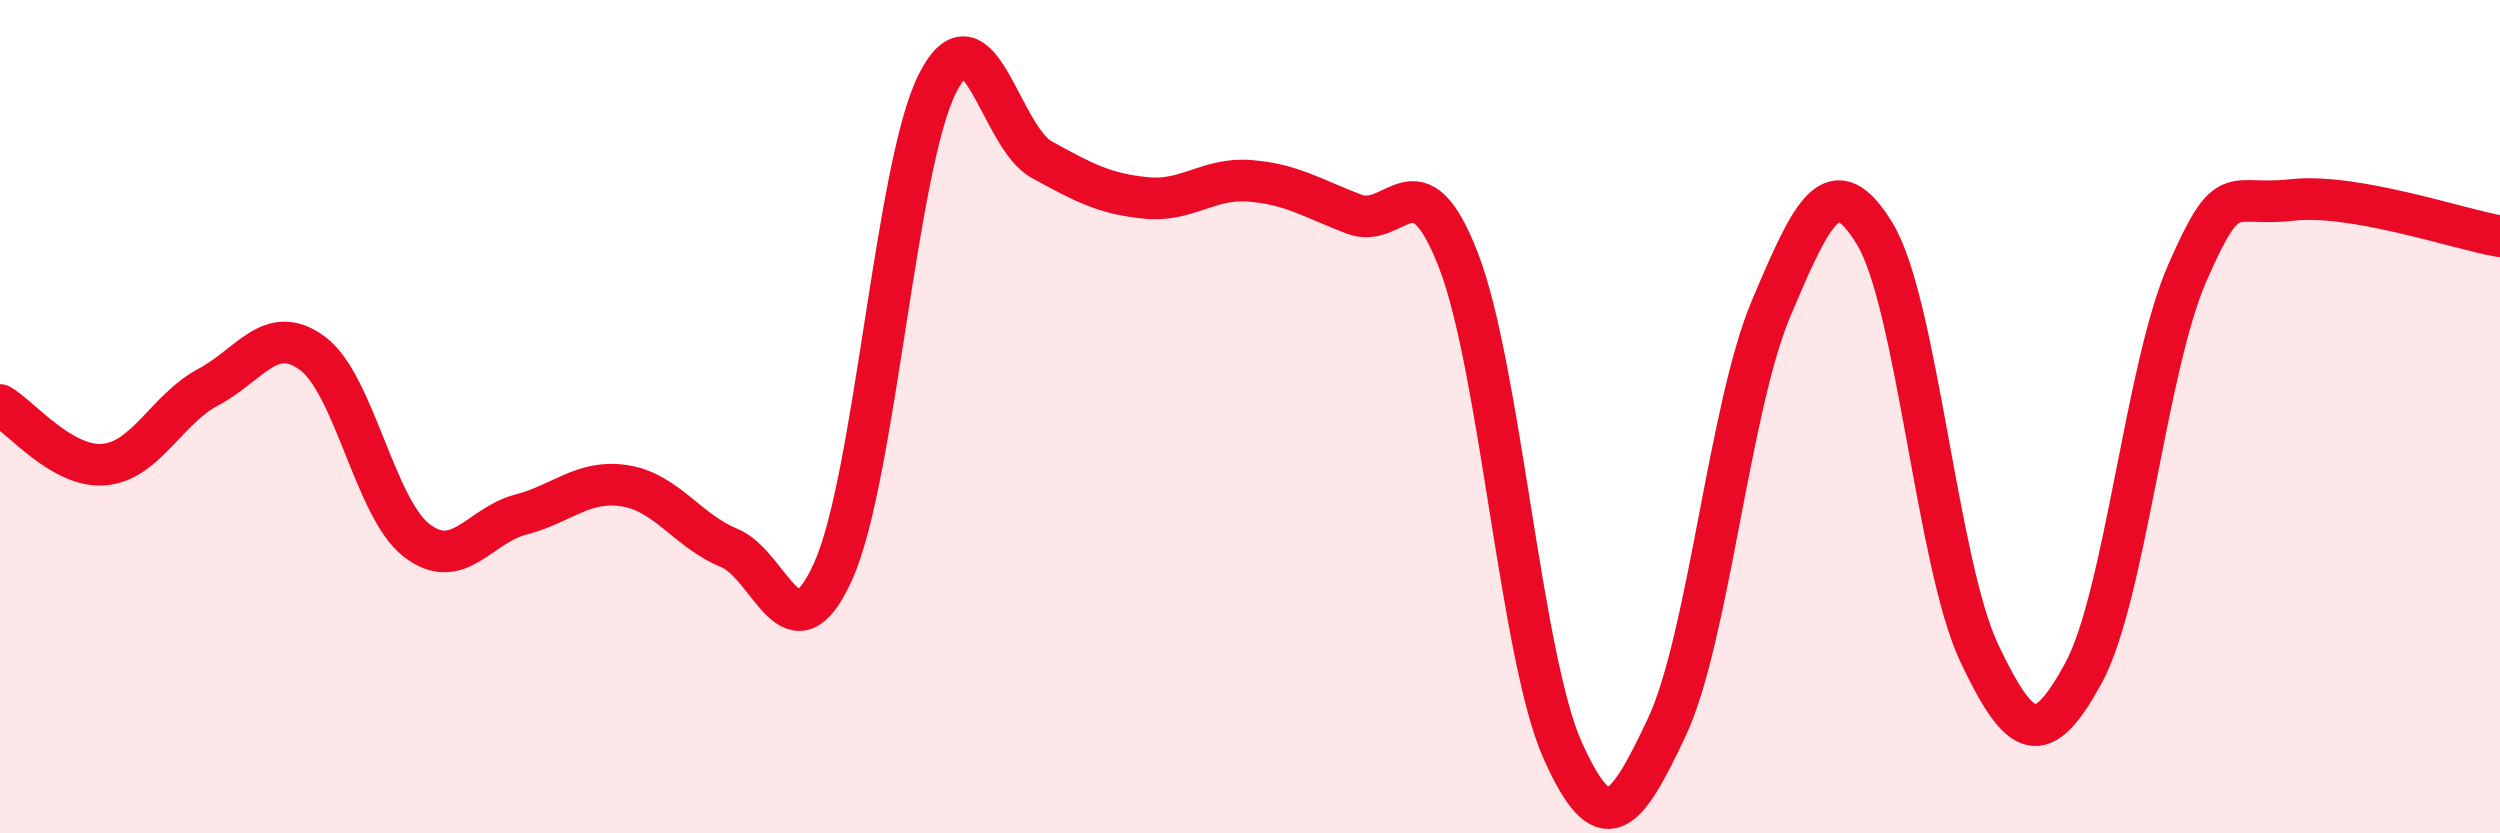
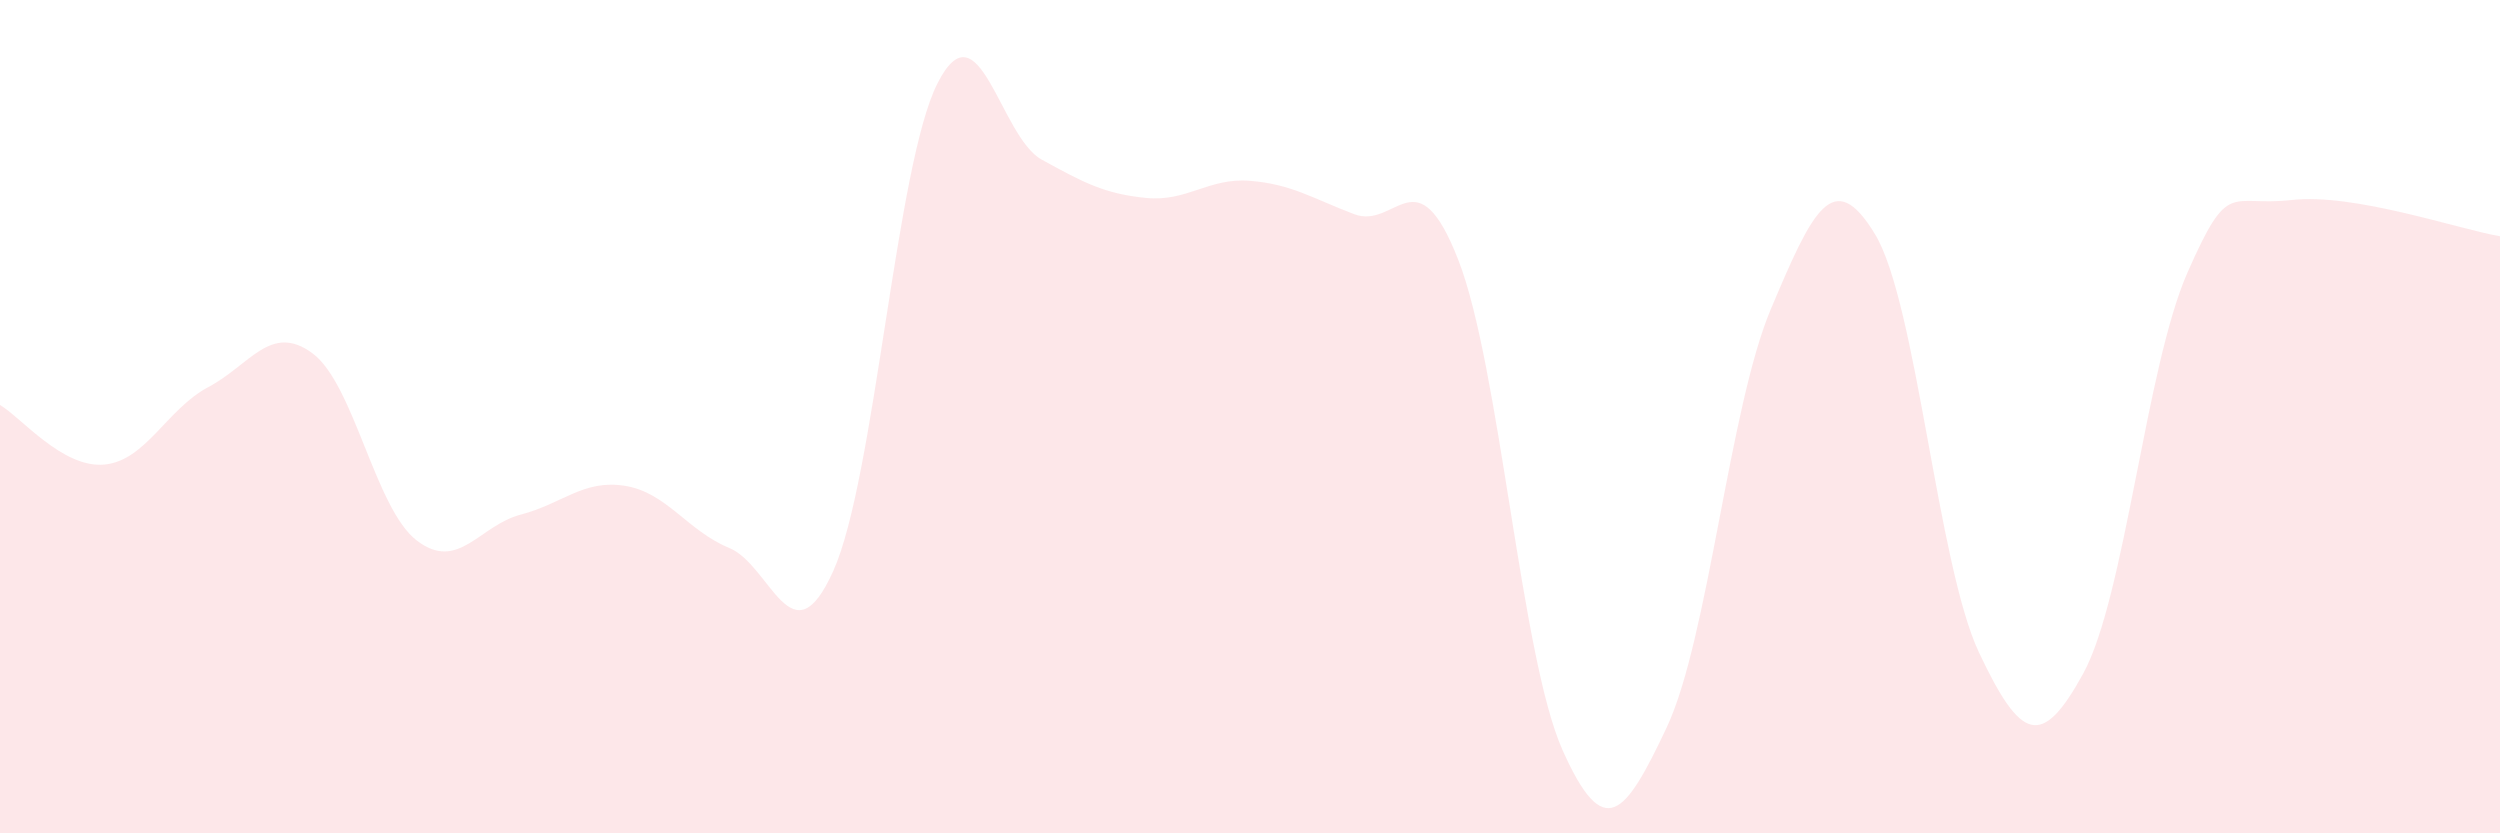
<svg xmlns="http://www.w3.org/2000/svg" width="60" height="20" viewBox="0 0 60 20">
  <path d="M 0,9.72 C 0.5,10.01 1.5,11.24 2.5,11.15 C 3.5,11.06 4,9.82 5,9.29 C 6,8.76 6.5,7.74 7.5,8.48 C 8.5,9.22 9,12.2 10,12.97 C 11,13.74 11.5,12.61 12.5,12.35 C 13.5,12.09 14,11.5 15,11.66 C 16,11.82 16.5,12.74 17.5,13.15 C 18.5,13.56 19,15.93 20,13.7 C 21,11.47 21.5,3.97 22.5,2 C 23.5,0.03 24,3.28 25,3.83 C 26,4.38 26.5,4.65 27.5,4.75 C 28.5,4.85 29,4.26 30,4.34 C 31,4.42 31.5,4.76 32.5,5.14 C 33.5,5.52 34,3.67 35,6.24 C 36,8.81 36.5,15.76 37.5,18 C 38.5,20.24 39,19.58 40,17.46 C 41,15.34 41.5,9.79 42.5,7.42 C 43.5,5.05 44,3.97 45,5.62 C 46,7.27 46.5,13.56 47.5,15.67 C 48.5,17.78 49,17.99 50,16.16 C 51,14.33 51.5,8.81 52.5,6.54 C 53.5,4.27 53.5,4.97 55,4.8 C 56.5,4.63 59,5.5 60,5.67L60 20L0 20Z" fill="#EB0A25" opacity="0.1" stroke-linecap="round" stroke-linejoin="round" />
-   <path d="M 0,9.72 C 0.5,10.01 1.5,11.24 2.5,11.15 C 3.5,11.06 4,9.82 5,9.29 C 6,8.76 6.5,7.74 7.5,8.48 C 8.5,9.22 9,12.2 10,12.97 C 11,13.74 11.5,12.61 12.5,12.35 C 13.5,12.09 14,11.5 15,11.66 C 16,11.82 16.5,12.74 17.5,13.15 C 18.5,13.56 19,15.93 20,13.7 C 21,11.47 21.5,3.97 22.5,2 C 23.5,0.03 24,3.28 25,3.83 C 26,4.38 26.5,4.65 27.5,4.75 C 28.5,4.85 29,4.26 30,4.34 C 31,4.42 31.5,4.76 32.5,5.14 C 33.5,5.52 34,3.67 35,6.24 C 36,8.81 36.5,15.76 37.5,18 C 38.5,20.24 39,19.58 40,17.46 C 41,15.34 41.5,9.79 42.5,7.42 C 43.5,5.05 44,3.97 45,5.62 C 46,7.27 46.5,13.56 47.5,15.67 C 48.5,17.78 49,17.99 50,16.16 C 51,14.33 51.5,8.81 52.5,6.54 C 53.5,4.27 53.5,4.97 55,4.8 C 56.5,4.63 59,5.5 60,5.67" stroke="#EB0A25" stroke-width="1" fill="none" stroke-linecap="round" stroke-linejoin="round" />
</svg>